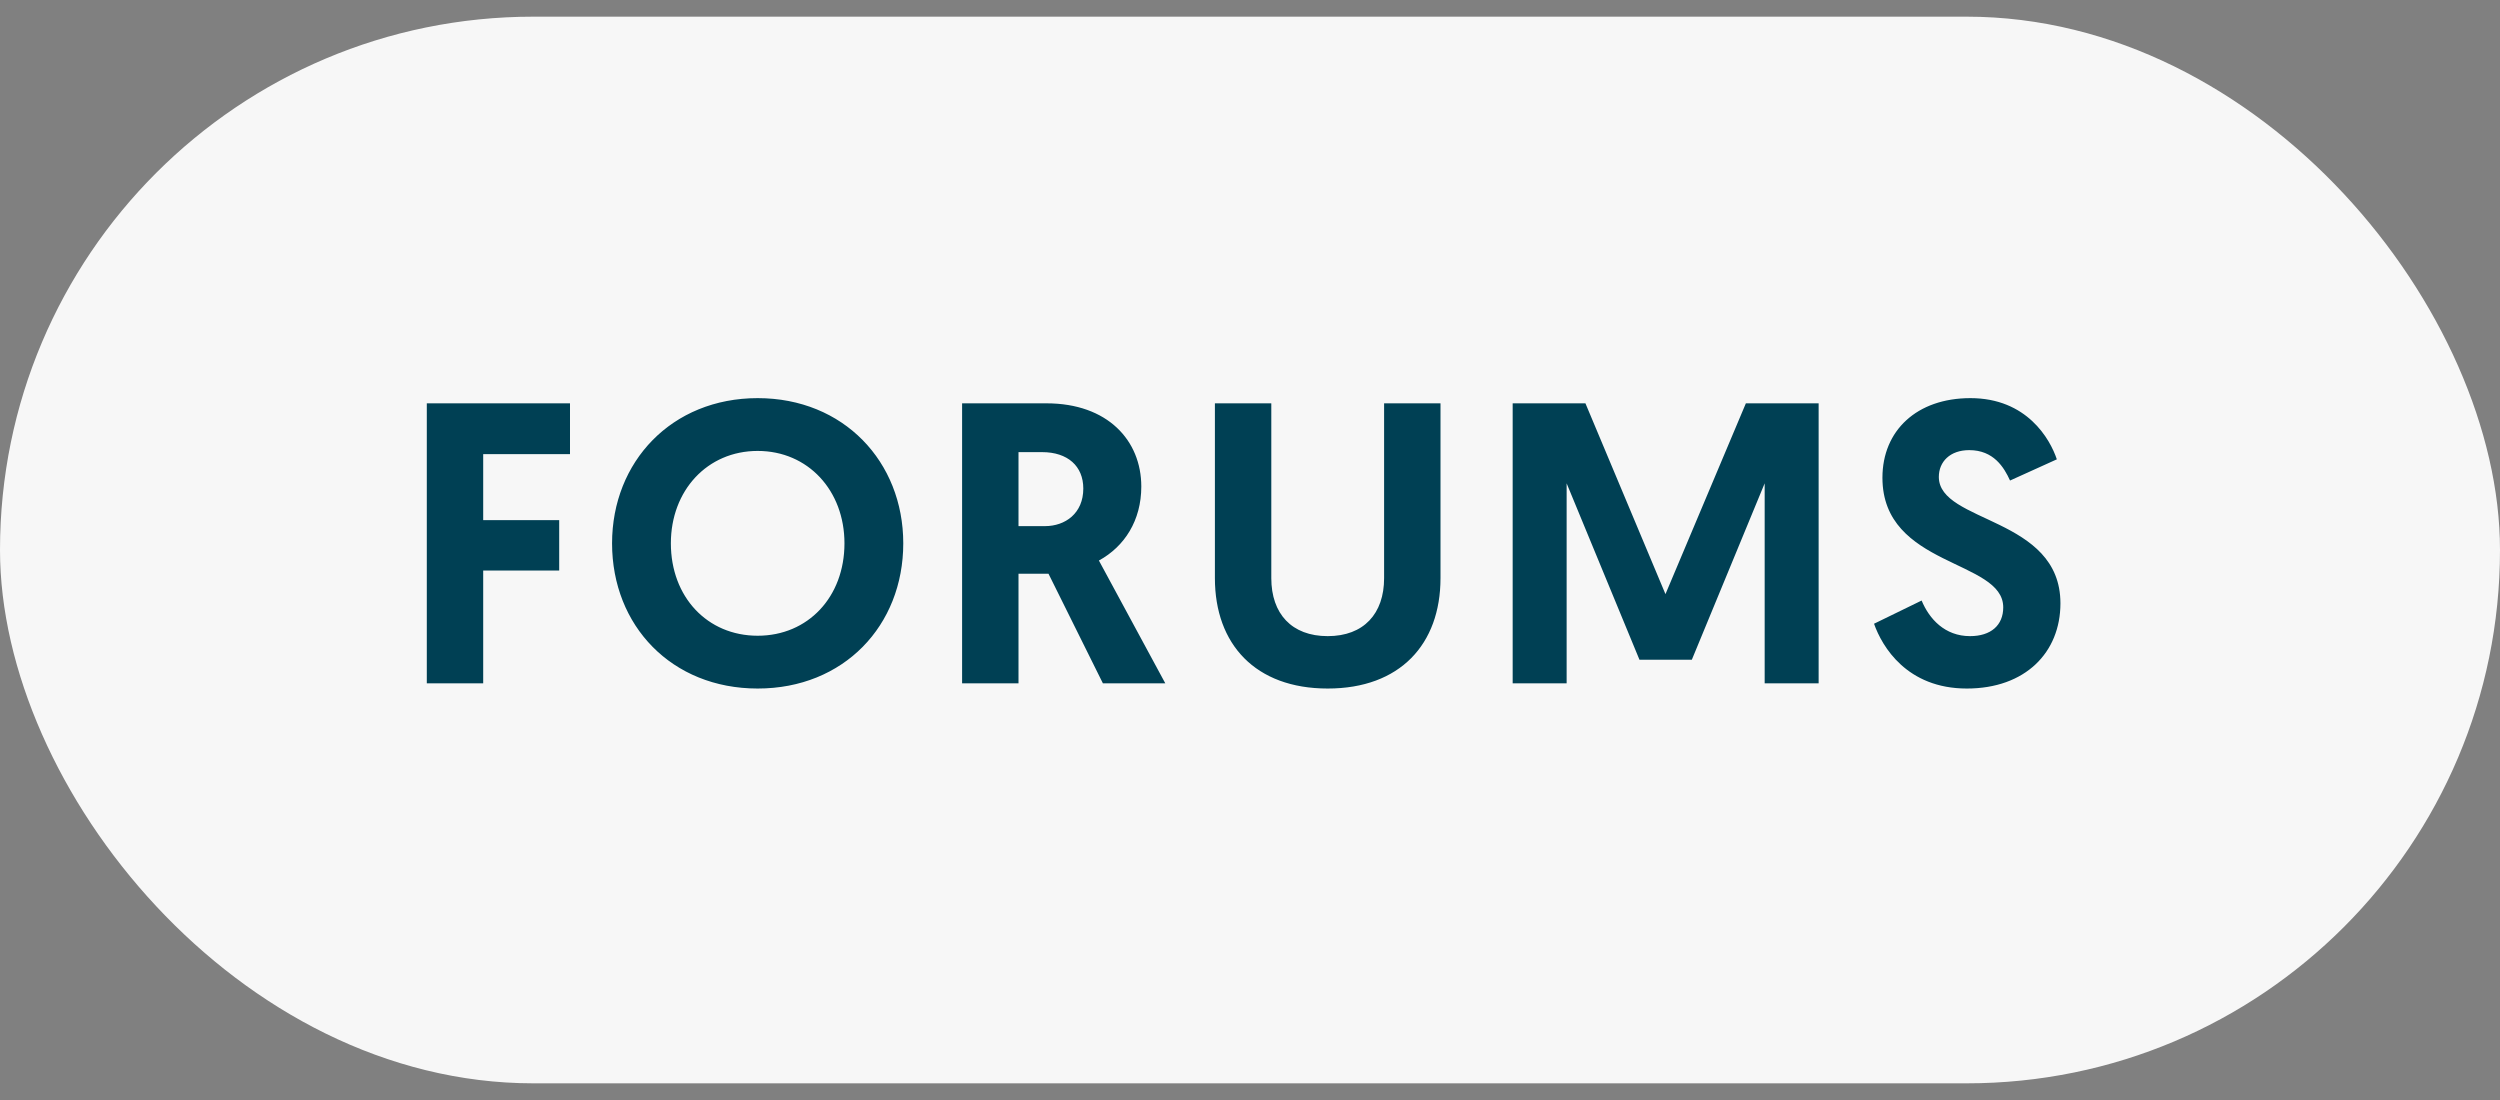
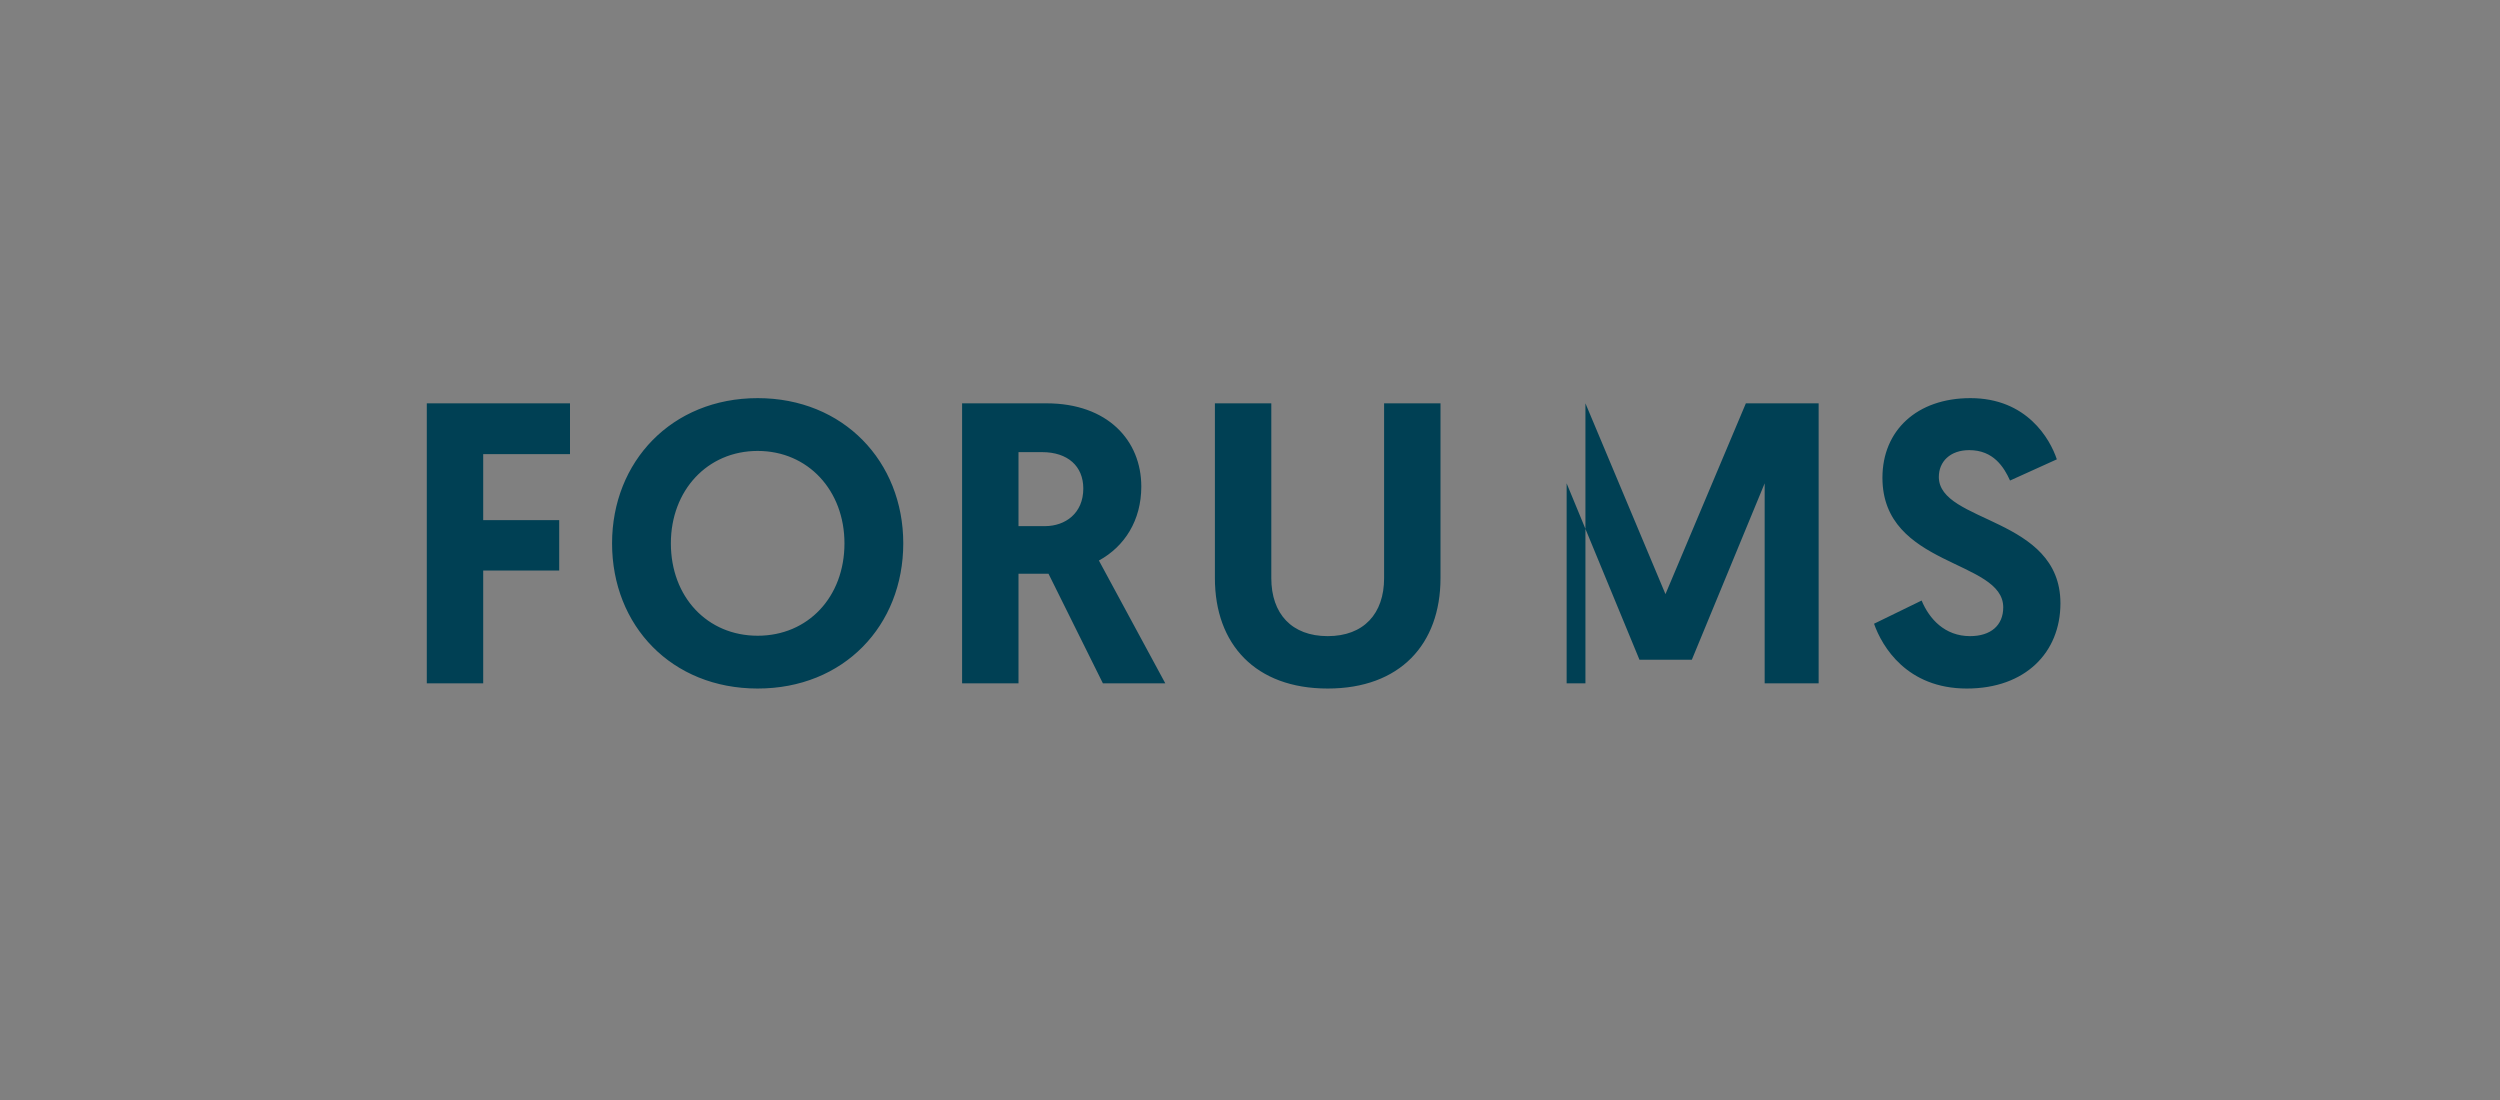
<svg xmlns="http://www.w3.org/2000/svg" width="75" height="33" viewBox="0 0 75 33" fill="none">
  <rect x="0" y="0" width="75" height="33" fill="#808080" stroke="none" />
-   <rect y="0.5" width="75" height="32" rx="16" fill="#F7F7F7" />
-   <path d="M12.804 20.5V12.1H17.1V13.624H14.496V15.604H16.776V17.116H14.496V20.5H12.804ZM22.73 20.656C20.15 20.656 18.362 18.772 18.362 16.3C18.362 13.852 20.15 11.944 22.73 11.944C25.31 11.944 27.098 13.852 27.098 16.3C27.098 18.772 25.31 20.656 22.73 20.656ZM22.73 13.528C21.218 13.528 20.126 14.716 20.126 16.3C20.126 17.908 21.218 19.072 22.73 19.072C24.242 19.072 25.334 17.908 25.334 16.3C25.334 14.716 24.242 13.528 22.73 13.528ZM28.863 20.5V12.1H31.395C33.231 12.1 34.239 13.216 34.239 14.596C34.239 15.616 33.735 16.396 32.967 16.816L34.959 20.5H33.087L31.455 17.212H30.555V20.5H28.863ZM30.555 15.784H31.347C31.959 15.784 32.499 15.4 32.499 14.656C32.499 13.984 32.031 13.564 31.263 13.564H30.555V15.784ZM39.831 20.656C37.659 20.656 36.447 19.324 36.447 17.344V12.1H38.139V17.344C38.139 18.412 38.751 19.084 39.831 19.084C40.911 19.084 41.523 18.412 41.523 17.344V12.1H43.215V17.344C43.215 19.324 42.003 20.656 39.831 20.656ZM47.563 12.1L49.964 17.824L52.376 12.1H54.559V20.5H52.94V14.5L50.755 19.792H49.184L46.999 14.5V20.5H45.38V12.1H47.563ZM59.113 11.944C60.805 11.944 61.501 13.168 61.705 13.78L60.301 14.416C60.121 14.02 59.809 13.504 59.077 13.504C58.501 13.504 58.165 13.852 58.165 14.308C58.165 15.7 61.813 15.496 61.813 18.1C61.813 19.576 60.757 20.656 59.005 20.656C57.205 20.656 56.461 19.396 56.221 18.712L57.649 18.016C57.877 18.568 58.345 19.084 59.101 19.084C59.725 19.084 60.097 18.76 60.097 18.22C60.097 16.78 56.473 17.02 56.473 14.332C56.473 12.916 57.505 11.944 59.113 11.944Z" fill="#004054" />
+   <path d="M12.804 20.5V12.1H17.1V13.624H14.496V15.604H16.776V17.116H14.496V20.5H12.804ZM22.73 20.656C20.15 20.656 18.362 18.772 18.362 16.3C18.362 13.852 20.15 11.944 22.73 11.944C25.31 11.944 27.098 13.852 27.098 16.3C27.098 18.772 25.31 20.656 22.73 20.656ZM22.73 13.528C21.218 13.528 20.126 14.716 20.126 16.3C20.126 17.908 21.218 19.072 22.73 19.072C24.242 19.072 25.334 17.908 25.334 16.3C25.334 14.716 24.242 13.528 22.73 13.528ZM28.863 20.5V12.1H31.395C33.231 12.1 34.239 13.216 34.239 14.596C34.239 15.616 33.735 16.396 32.967 16.816L34.959 20.5H33.087L31.455 17.212H30.555V20.5H28.863ZM30.555 15.784H31.347C31.959 15.784 32.499 15.4 32.499 14.656C32.499 13.984 32.031 13.564 31.263 13.564H30.555V15.784ZM39.831 20.656C37.659 20.656 36.447 19.324 36.447 17.344V12.1H38.139V17.344C38.139 18.412 38.751 19.084 39.831 19.084C40.911 19.084 41.523 18.412 41.523 17.344V12.1H43.215V17.344C43.215 19.324 42.003 20.656 39.831 20.656ZM47.563 12.1L49.964 17.824L52.376 12.1H54.559V20.5H52.94V14.5L50.755 19.792H49.184L46.999 14.5V20.5H45.38H47.563ZM59.113 11.944C60.805 11.944 61.501 13.168 61.705 13.78L60.301 14.416C60.121 14.02 59.809 13.504 59.077 13.504C58.501 13.504 58.165 13.852 58.165 14.308C58.165 15.7 61.813 15.496 61.813 18.1C61.813 19.576 60.757 20.656 59.005 20.656C57.205 20.656 56.461 19.396 56.221 18.712L57.649 18.016C57.877 18.568 58.345 19.084 59.101 19.084C59.725 19.084 60.097 18.76 60.097 18.22C60.097 16.78 56.473 17.02 56.473 14.332C56.473 12.916 57.505 11.944 59.113 11.944Z" fill="#004054" />
</svg>